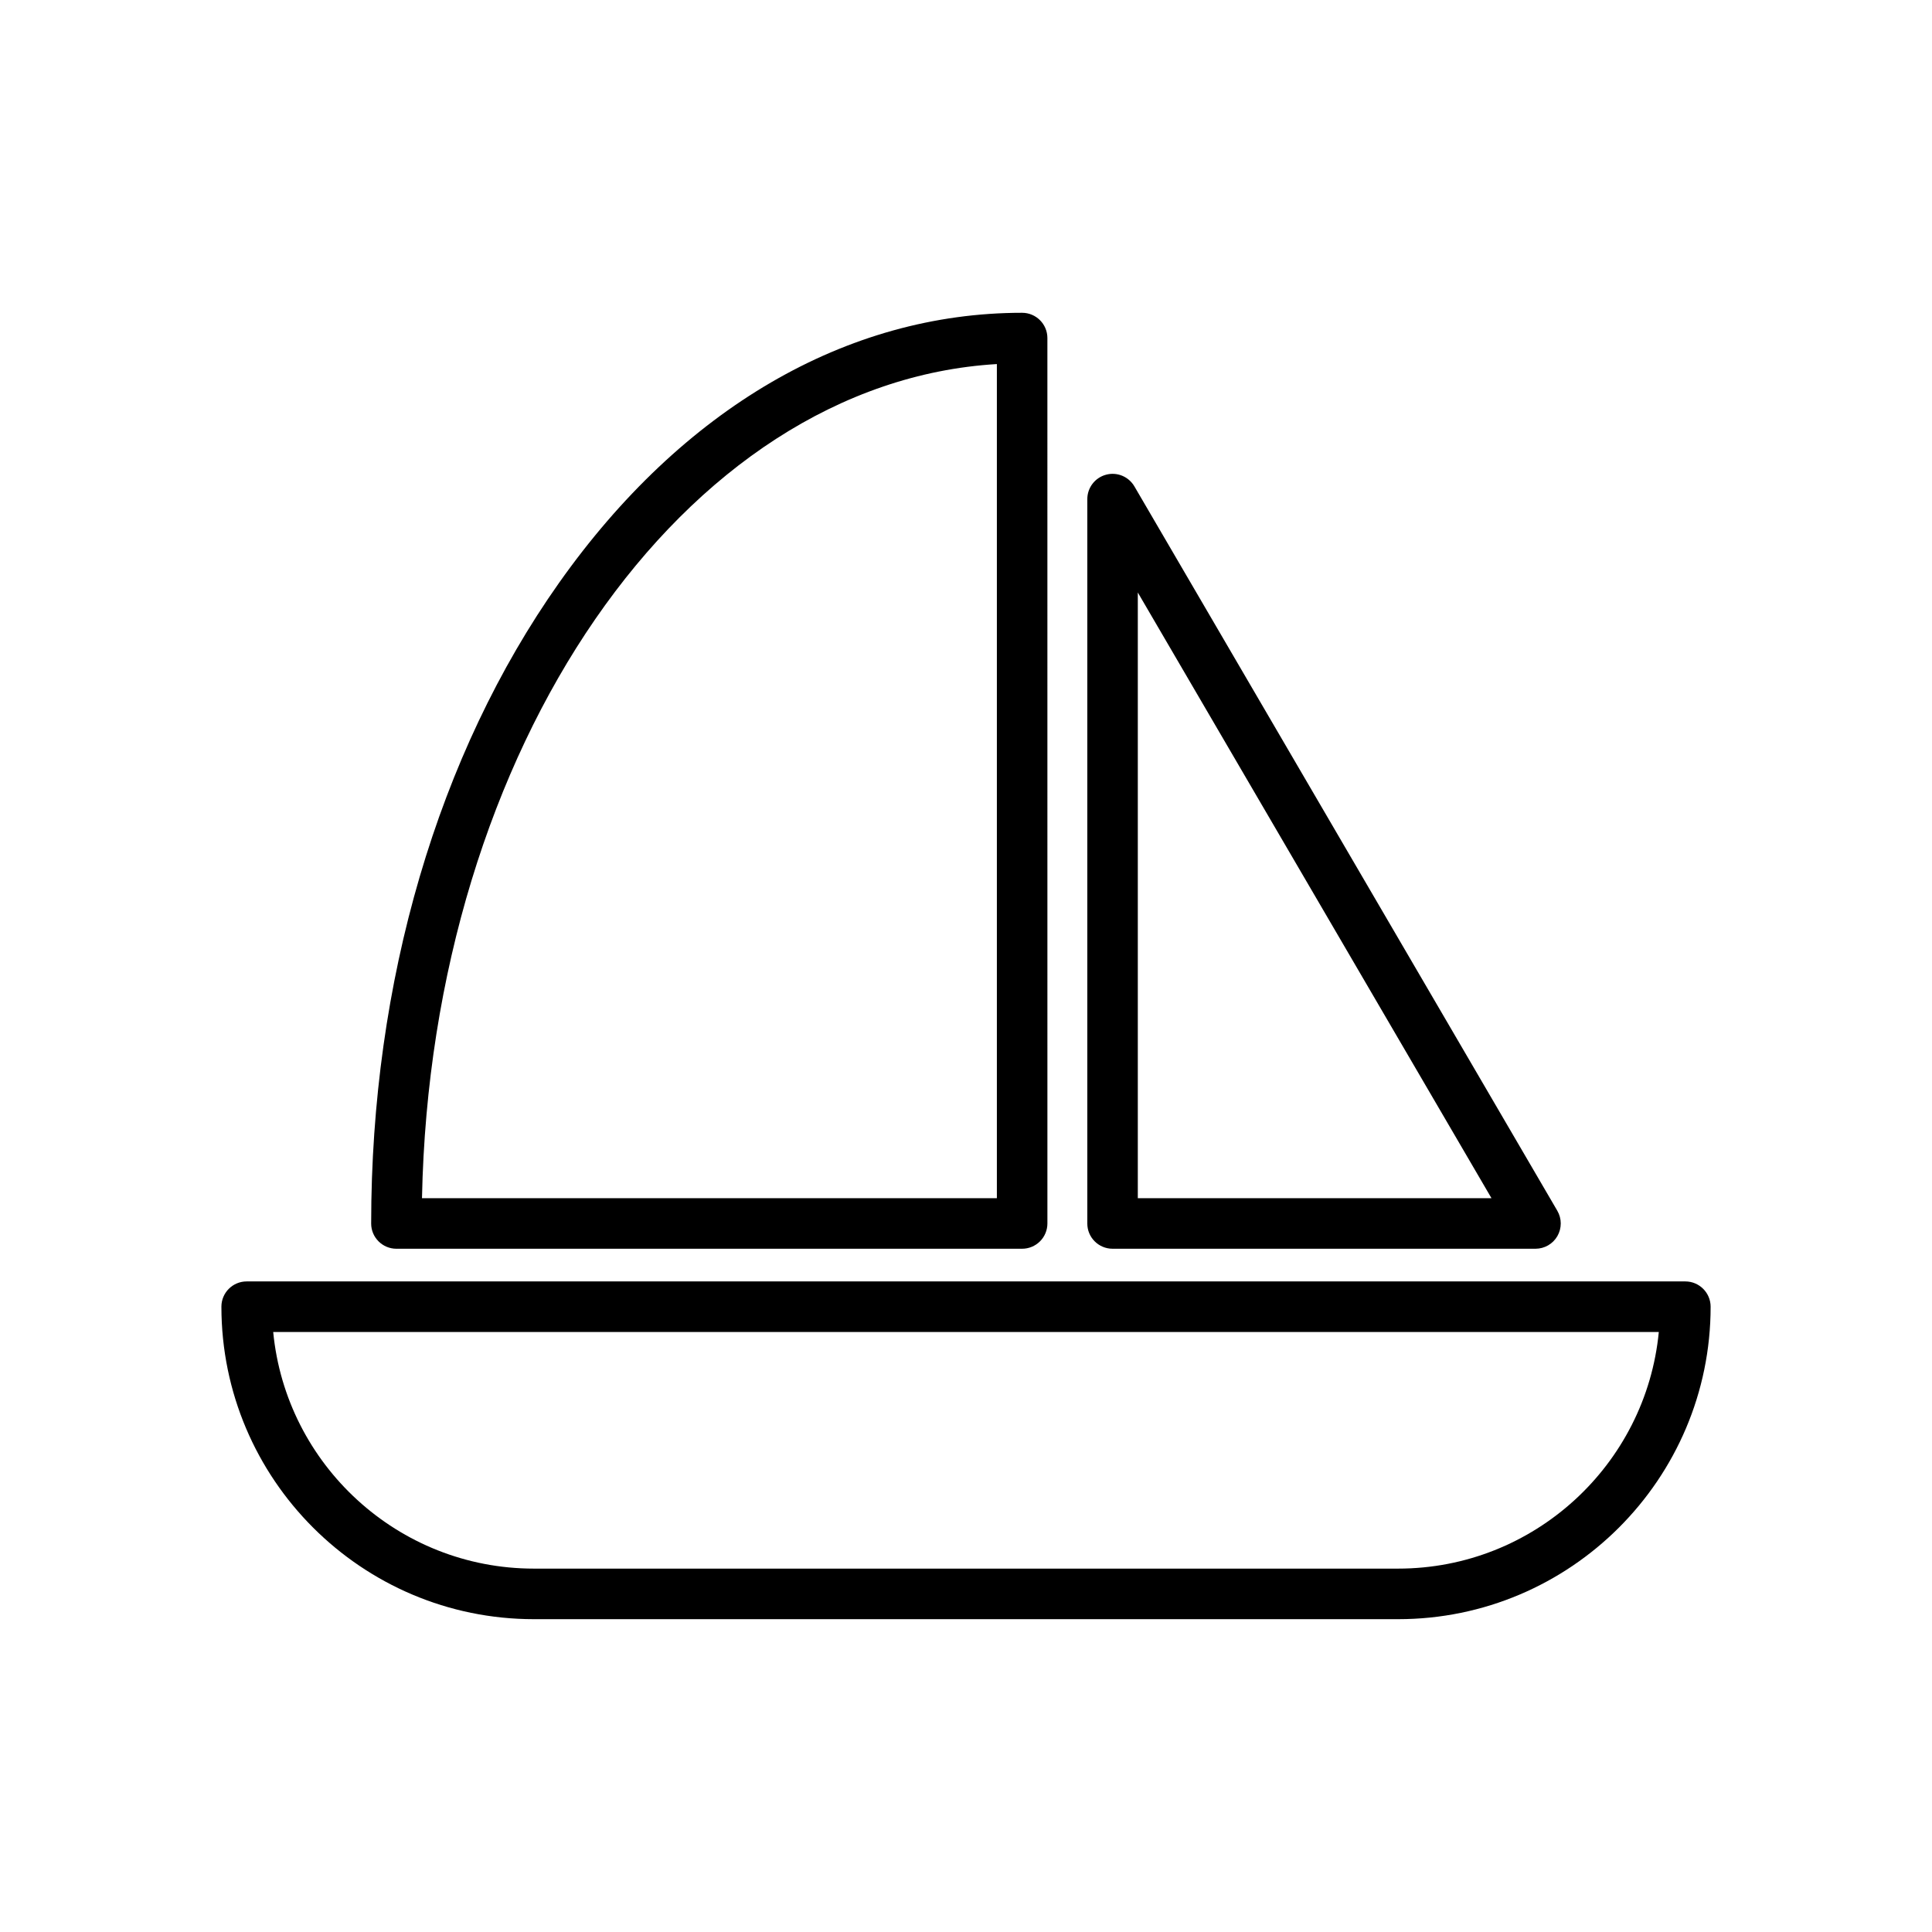
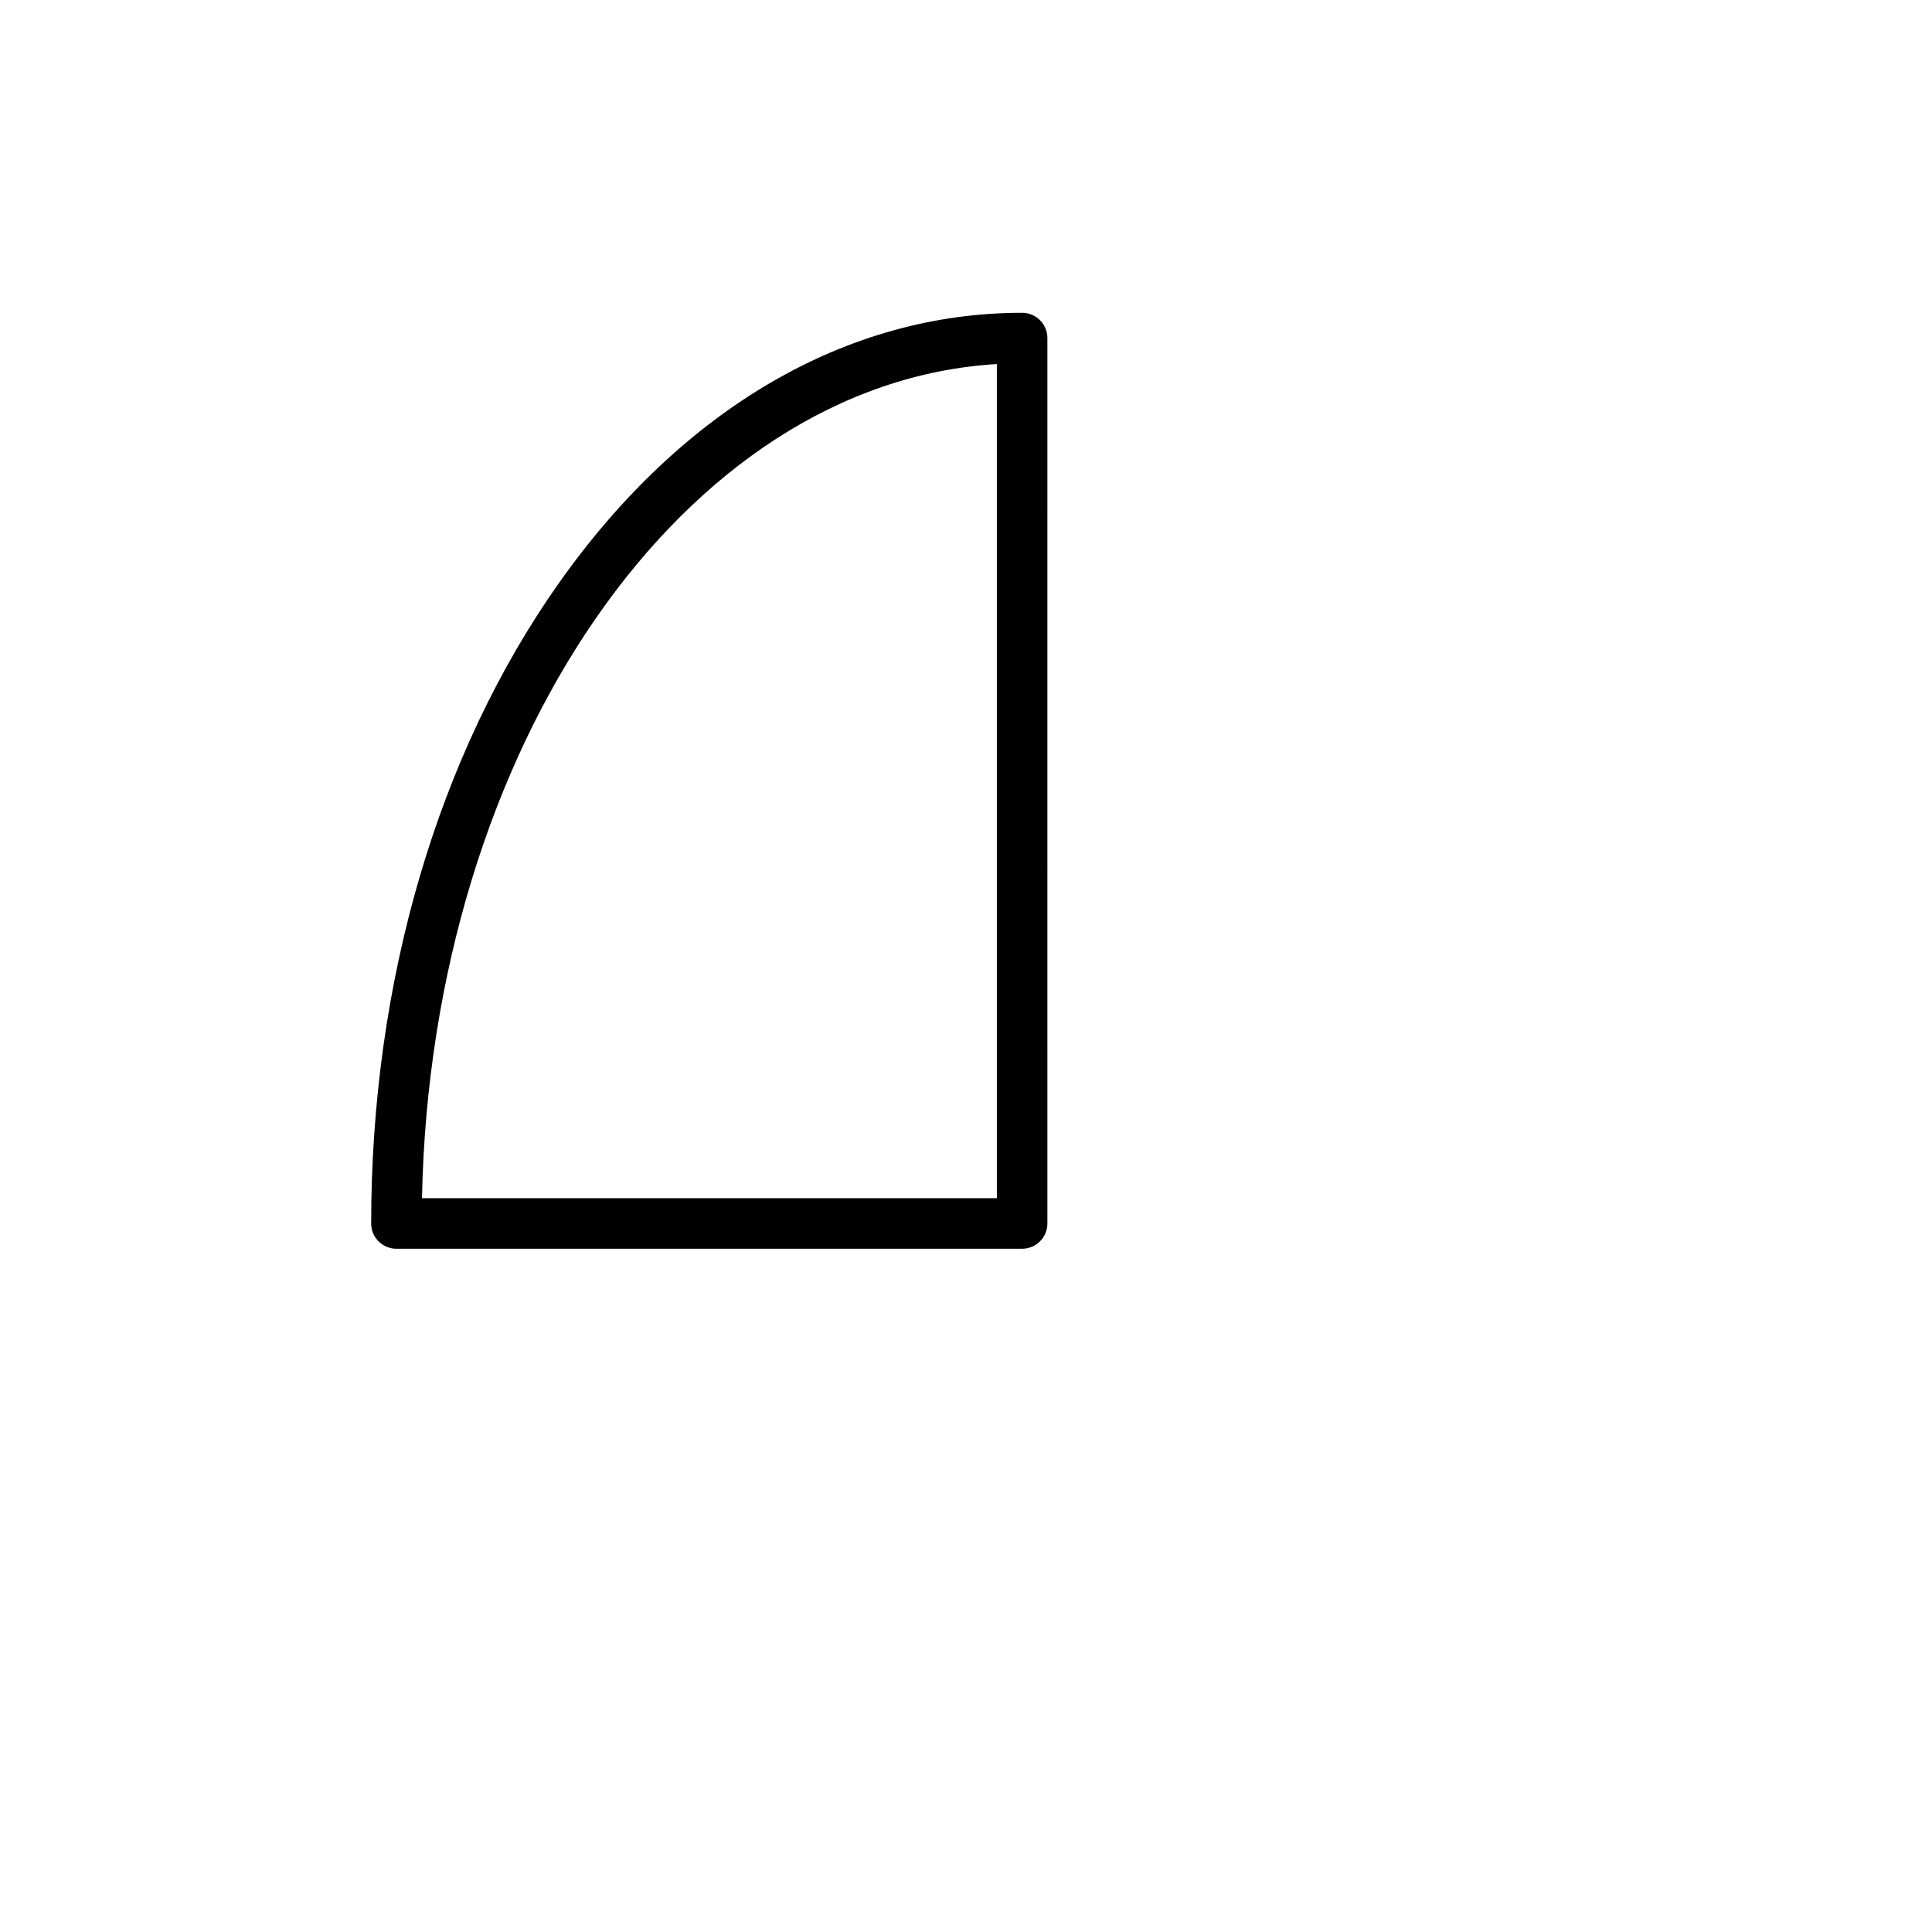
<svg xmlns="http://www.w3.org/2000/svg" fill="#000000" width="800px" height="800px" version="1.1" viewBox="144 144 512 512">
  <g>
-     <path d="m438.84 474.93h112.08c2.402 0 4.613-1.281 5.805-3.356 1.195-2.086 1.184-4.644-0.02-6.711l-112.08-191.97c-1.535-2.613-4.613-3.883-7.535-3.082-2.922 0.789-4.941 3.445-4.941 6.465v191.97c-0.004 3.688 2.996 6.684 6.691 6.684zm6.691-173.91 93.73 160.52h-93.73z" />
    <path d="m249.07 474.93h165.8c1.785 0 3.481-0.711 4.742-1.965 1.25-1.25 1.961-2.957 1.961-4.727l-0.004-234.65c0-3.699-3.004-6.695-6.699-6.695-46.523 0-90.105 25.414-122.71 71.562-32.113 45.438-49.797 105.73-49.797 169.79-0.004 3.691 3 6.688 6.699 6.688zm159.11-234.45v221.05h-152.35c2.41-119.41 69.254-216.11 152.35-221.05z" />
-     <path d="m590.62 483.59h-381.25c-3.699 0-6.695 2.996-6.695 6.691 0 45.66 37.141 82.816 82.812 82.816h229.03c45.664 0 82.816-37.152 82.816-82.816-0.008-3.691-3.012-6.691-6.707-6.691zm-76.113 76.109h-229.02c-36.012 0-65.703-27.574-69.086-62.711h367.2c-3.387 35.145-33.07 62.711-69.094 62.711z" />
  </g>
</svg>